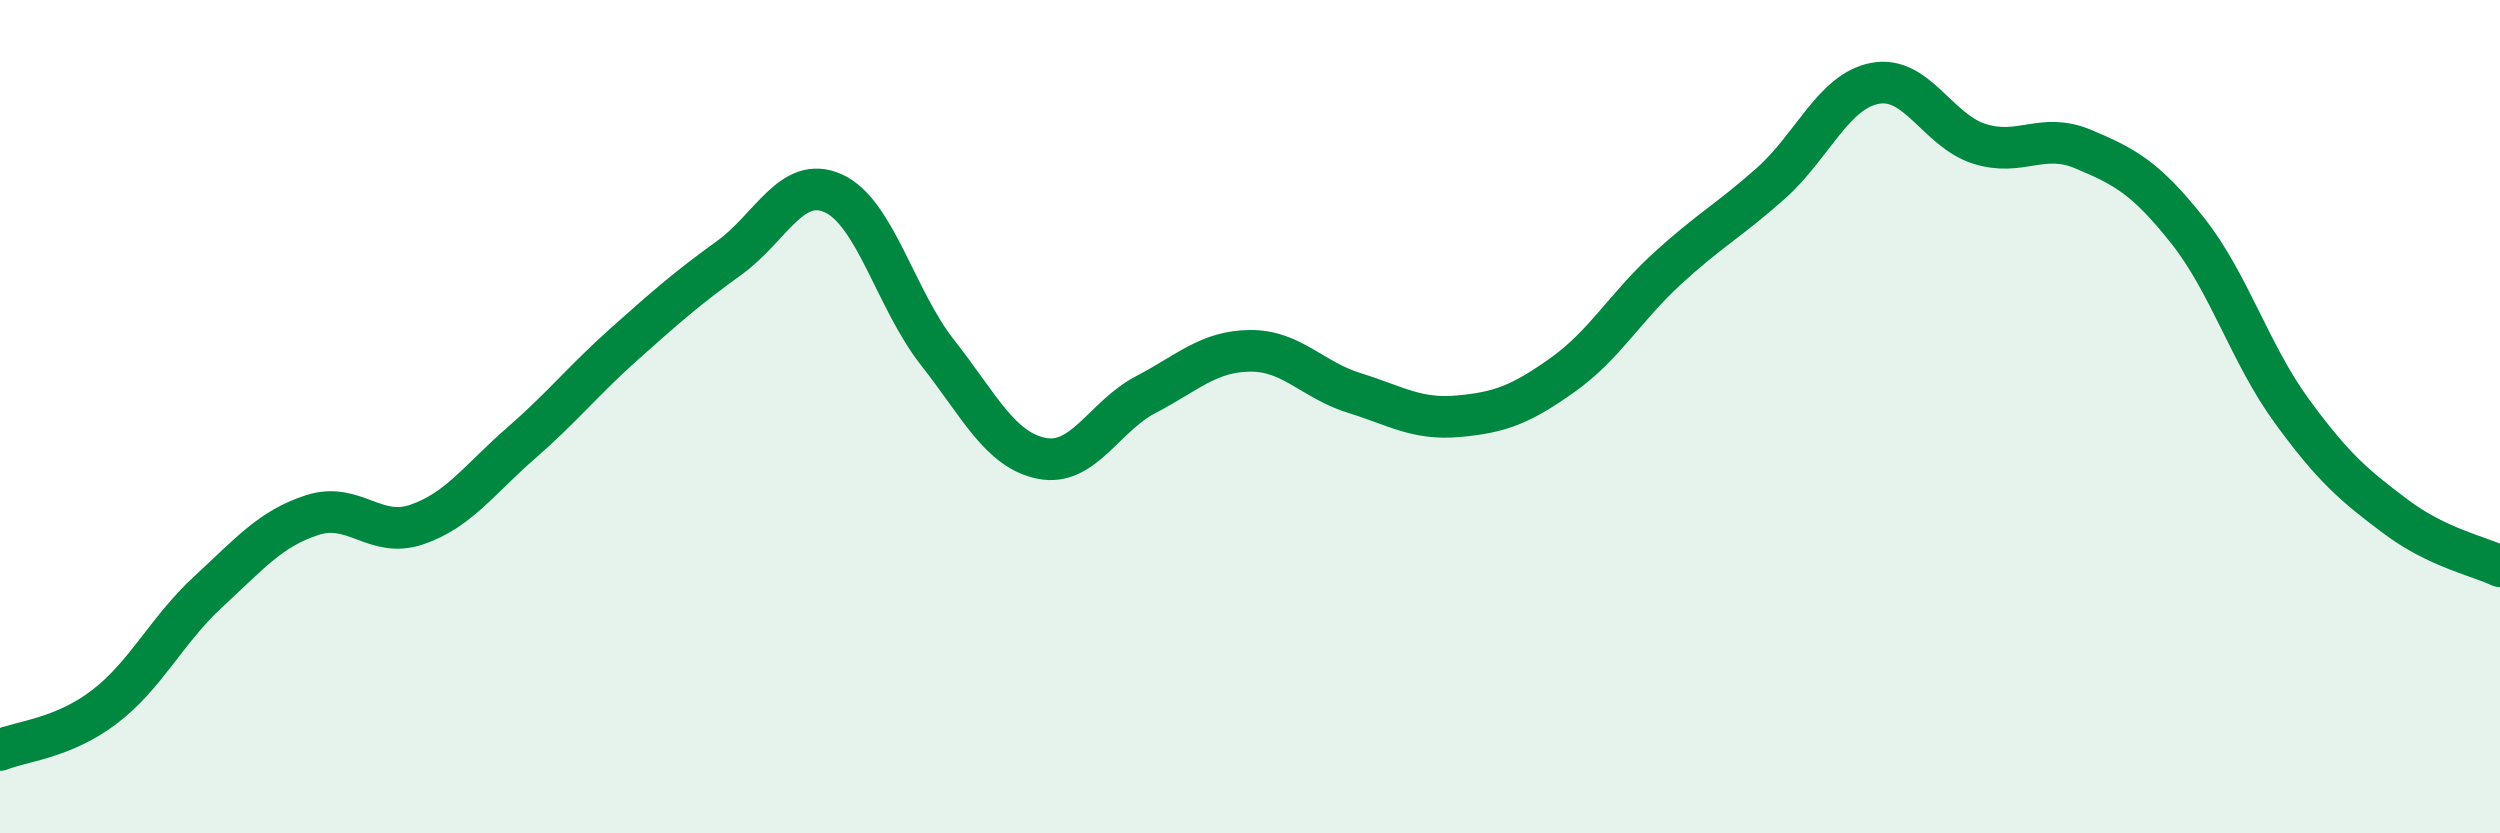
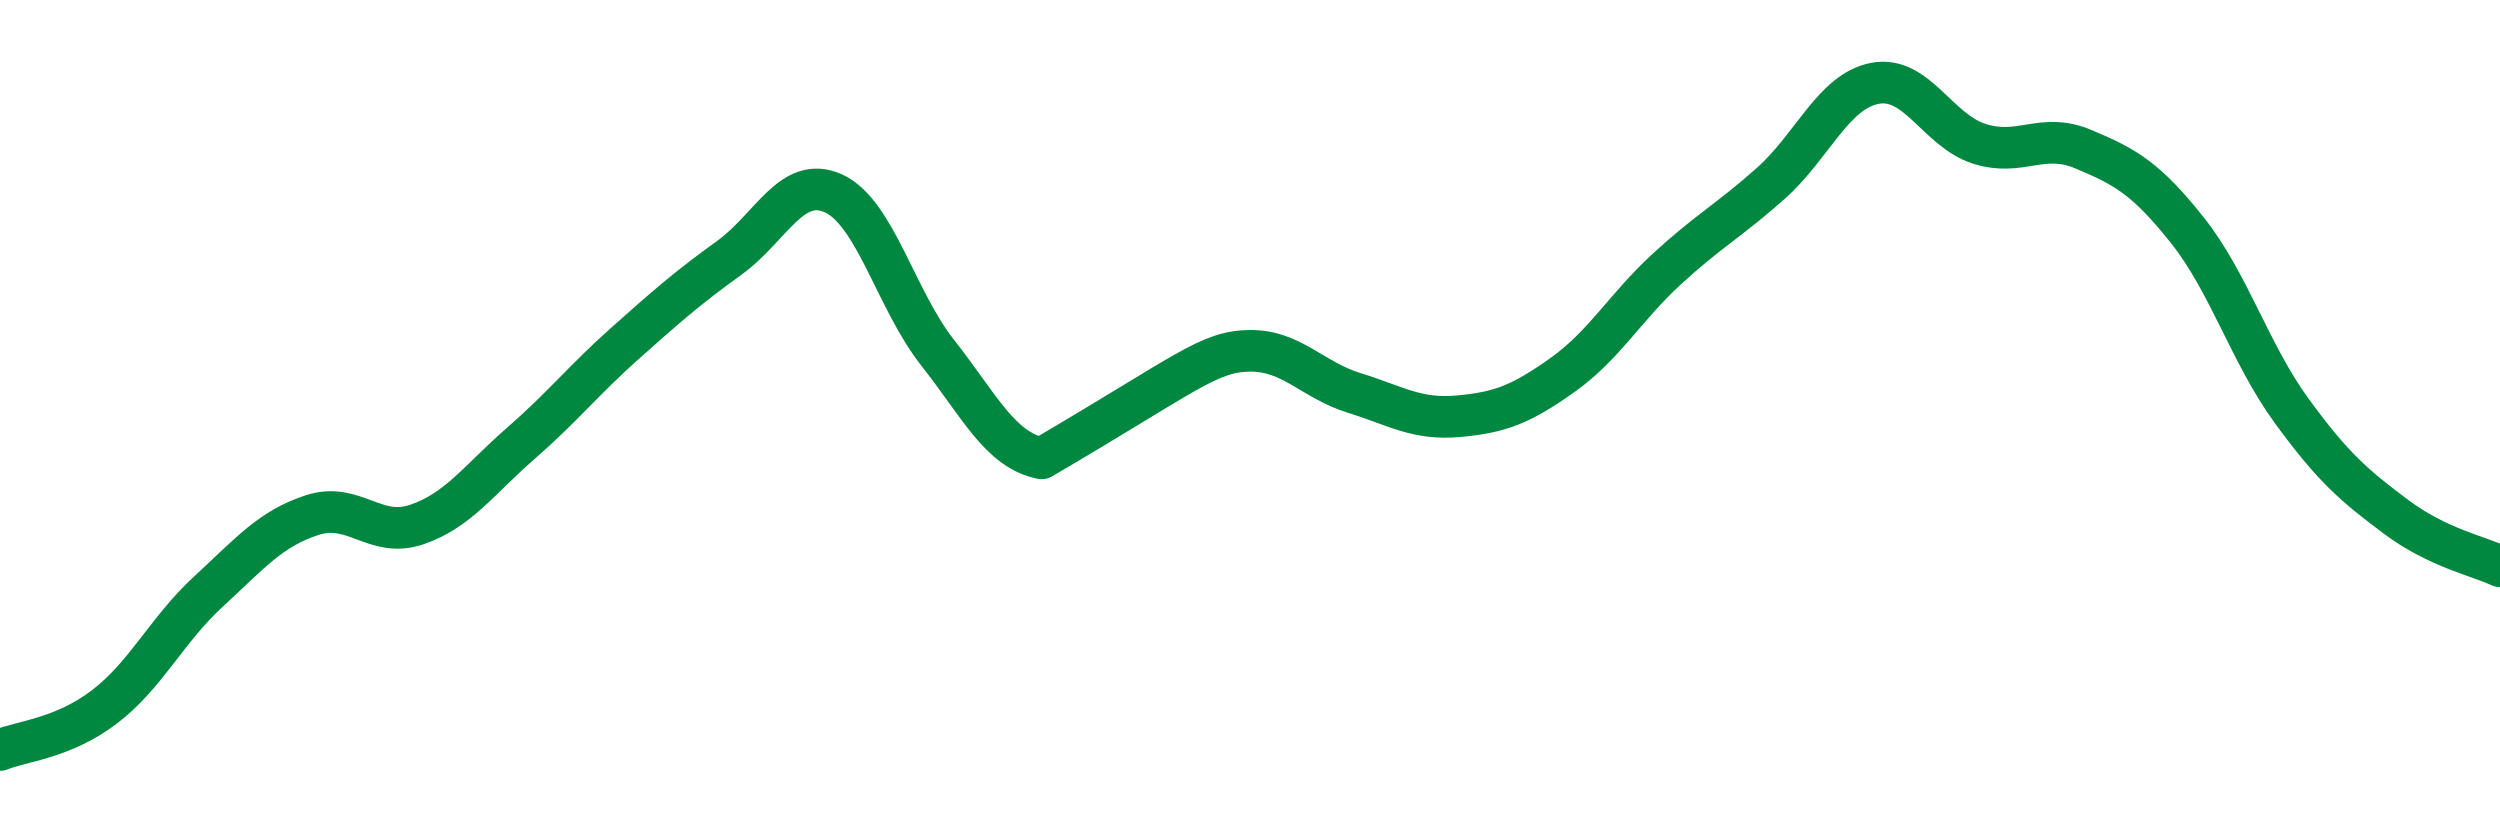
<svg xmlns="http://www.w3.org/2000/svg" width="60" height="20" viewBox="0 0 60 20">
-   <path d="M 0,18 C 0.5,17.79 1.5,17.73 2.5,16.97 C 3.5,16.21 4,15.12 5,14.2 C 6,13.28 6.5,12.68 7.5,12.36 C 8.5,12.04 9,12.93 10,12.59 C 11,12.25 11.5,11.51 12.5,10.64 C 13.5,9.77 14,9.13 15,8.24 C 16,7.35 16.5,6.91 17.5,6.19 C 18.5,5.47 19,4.19 20,4.64 C 21,5.09 21.5,7.19 22.5,8.46 C 23.5,9.73 24,10.8 25,11 C 26,11.2 26.5,9.99 27.5,9.47 C 28.5,8.95 29,8.43 30,8.42 C 31,8.41 31.5,9.12 32.5,9.43 C 33.5,9.74 34,10.08 35,9.99 C 36,9.9 36.5,9.71 37.5,9 C 38.5,8.29 39,7.38 40,6.46 C 41,5.54 41.5,5.29 42.5,4.4 C 43.5,3.51 44,2.19 45,2 C 46,1.81 46.5,3.13 47.5,3.45 C 48.5,3.77 49,3.16 50,3.58 C 51,4 51.5,4.27 52.5,5.53 C 53.5,6.79 54,8.49 55,9.86 C 56,11.23 56.5,11.65 57.5,12.4 C 58.5,13.15 59.5,13.35 60,13.59L60 20L0 20Z" fill="#008740" opacity="0.1" stroke-linecap="round" stroke-linejoin="round" />
-   <path d="M 0,18 C 0.5,17.79 1.5,17.73 2.5,16.97 C 3.5,16.21 4,15.12 5,14.2 C 6,13.28 6.5,12.68 7.5,12.36 C 8.5,12.04 9,12.93 10,12.59 C 11,12.25 11.5,11.51 12.5,10.64 C 13.5,9.77 14,9.13 15,8.24 C 16,7.35 16.5,6.91 17.5,6.19 C 18.5,5.47 19,4.19 20,4.64 C 21,5.09 21.5,7.19 22.5,8.46 C 23.5,9.73 24,10.8 25,11 C 26,11.2 26.5,9.99 27.5,9.47 C 28.5,8.95 29,8.43 30,8.42 C 31,8.41 31.5,9.12 32.5,9.43 C 33.5,9.74 34,10.08 35,9.99 C 36,9.9 36.5,9.71 37.5,9 C 38.5,8.29 39,7.38 40,6.46 C 41,5.54 41.5,5.29 42.5,4.4 C 43.5,3.51 44,2.19 45,2 C 46,1.81 46.5,3.13 47.5,3.45 C 48.5,3.77 49,3.16 50,3.58 C 51,4 51.5,4.27 52.5,5.53 C 53.5,6.79 54,8.49 55,9.86 C 56,11.23 56.5,11.65 57.5,12.4 C 58.5,13.15 59.5,13.35 60,13.59" stroke="#008740" stroke-width="1" fill="none" stroke-linecap="round" stroke-linejoin="round" />
+   <path d="M 0,18 C 0.5,17.79 1.5,17.73 2.5,16.97 C 3.5,16.21 4,15.12 5,14.2 C 6,13.28 6.5,12.68 7.5,12.36 C 8.5,12.04 9,12.93 10,12.59 C 11,12.25 11.5,11.51 12.5,10.64 C 13.5,9.77 14,9.13 15,8.24 C 16,7.35 16.5,6.91 17.5,6.19 C 18.5,5.47 19,4.19 20,4.64 C 21,5.09 21.5,7.19 22.5,8.46 C 23.5,9.73 24,10.8 25,11 C 28.5,8.95 29,8.43 30,8.42 C 31,8.41 31.5,9.12 32.5,9.43 C 33.5,9.74 34,10.08 35,9.99 C 36,9.9 36.5,9.71 37.5,9 C 38.5,8.29 39,7.38 40,6.46 C 41,5.54 41.5,5.29 42.5,4.4 C 43.5,3.51 44,2.19 45,2 C 46,1.81 46.5,3.13 47.5,3.45 C 48.5,3.77 49,3.16 50,3.58 C 51,4 51.5,4.27 52.5,5.53 C 53.5,6.79 54,8.49 55,9.86 C 56,11.23 56.5,11.65 57.5,12.4 C 58.5,13.15 59.5,13.35 60,13.59" stroke="#008740" stroke-width="1" fill="none" stroke-linecap="round" stroke-linejoin="round" />
</svg>